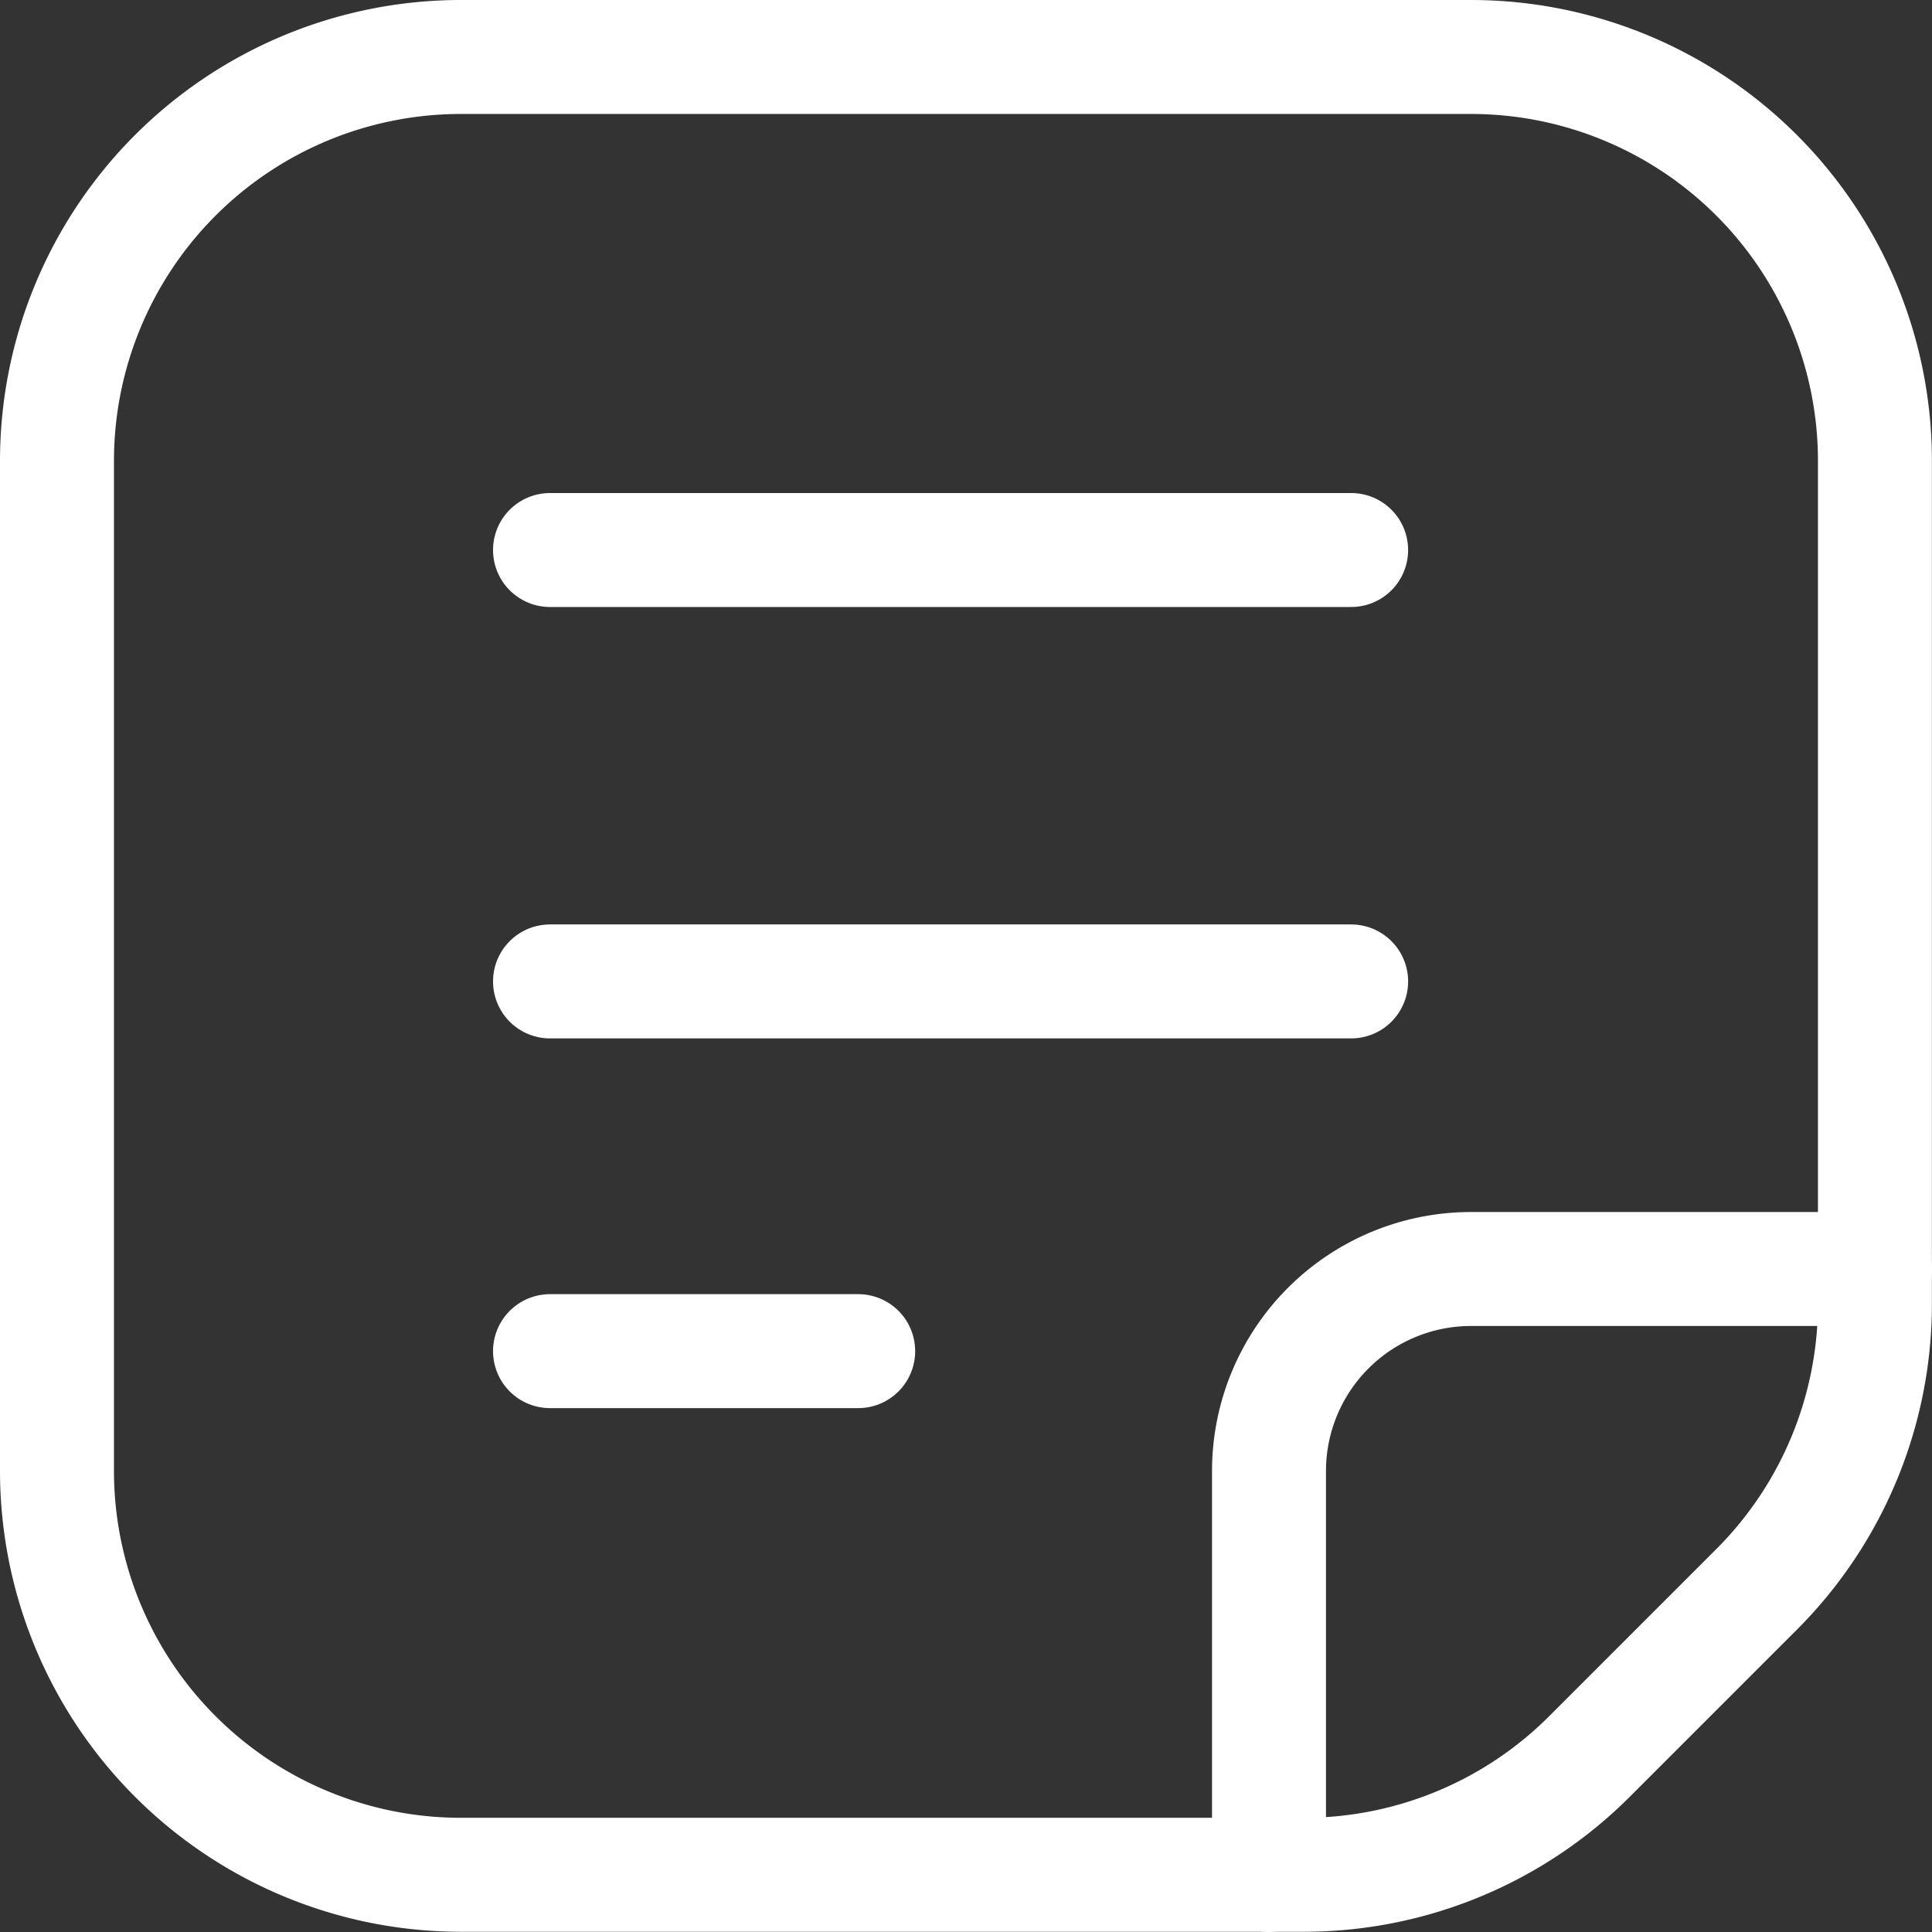
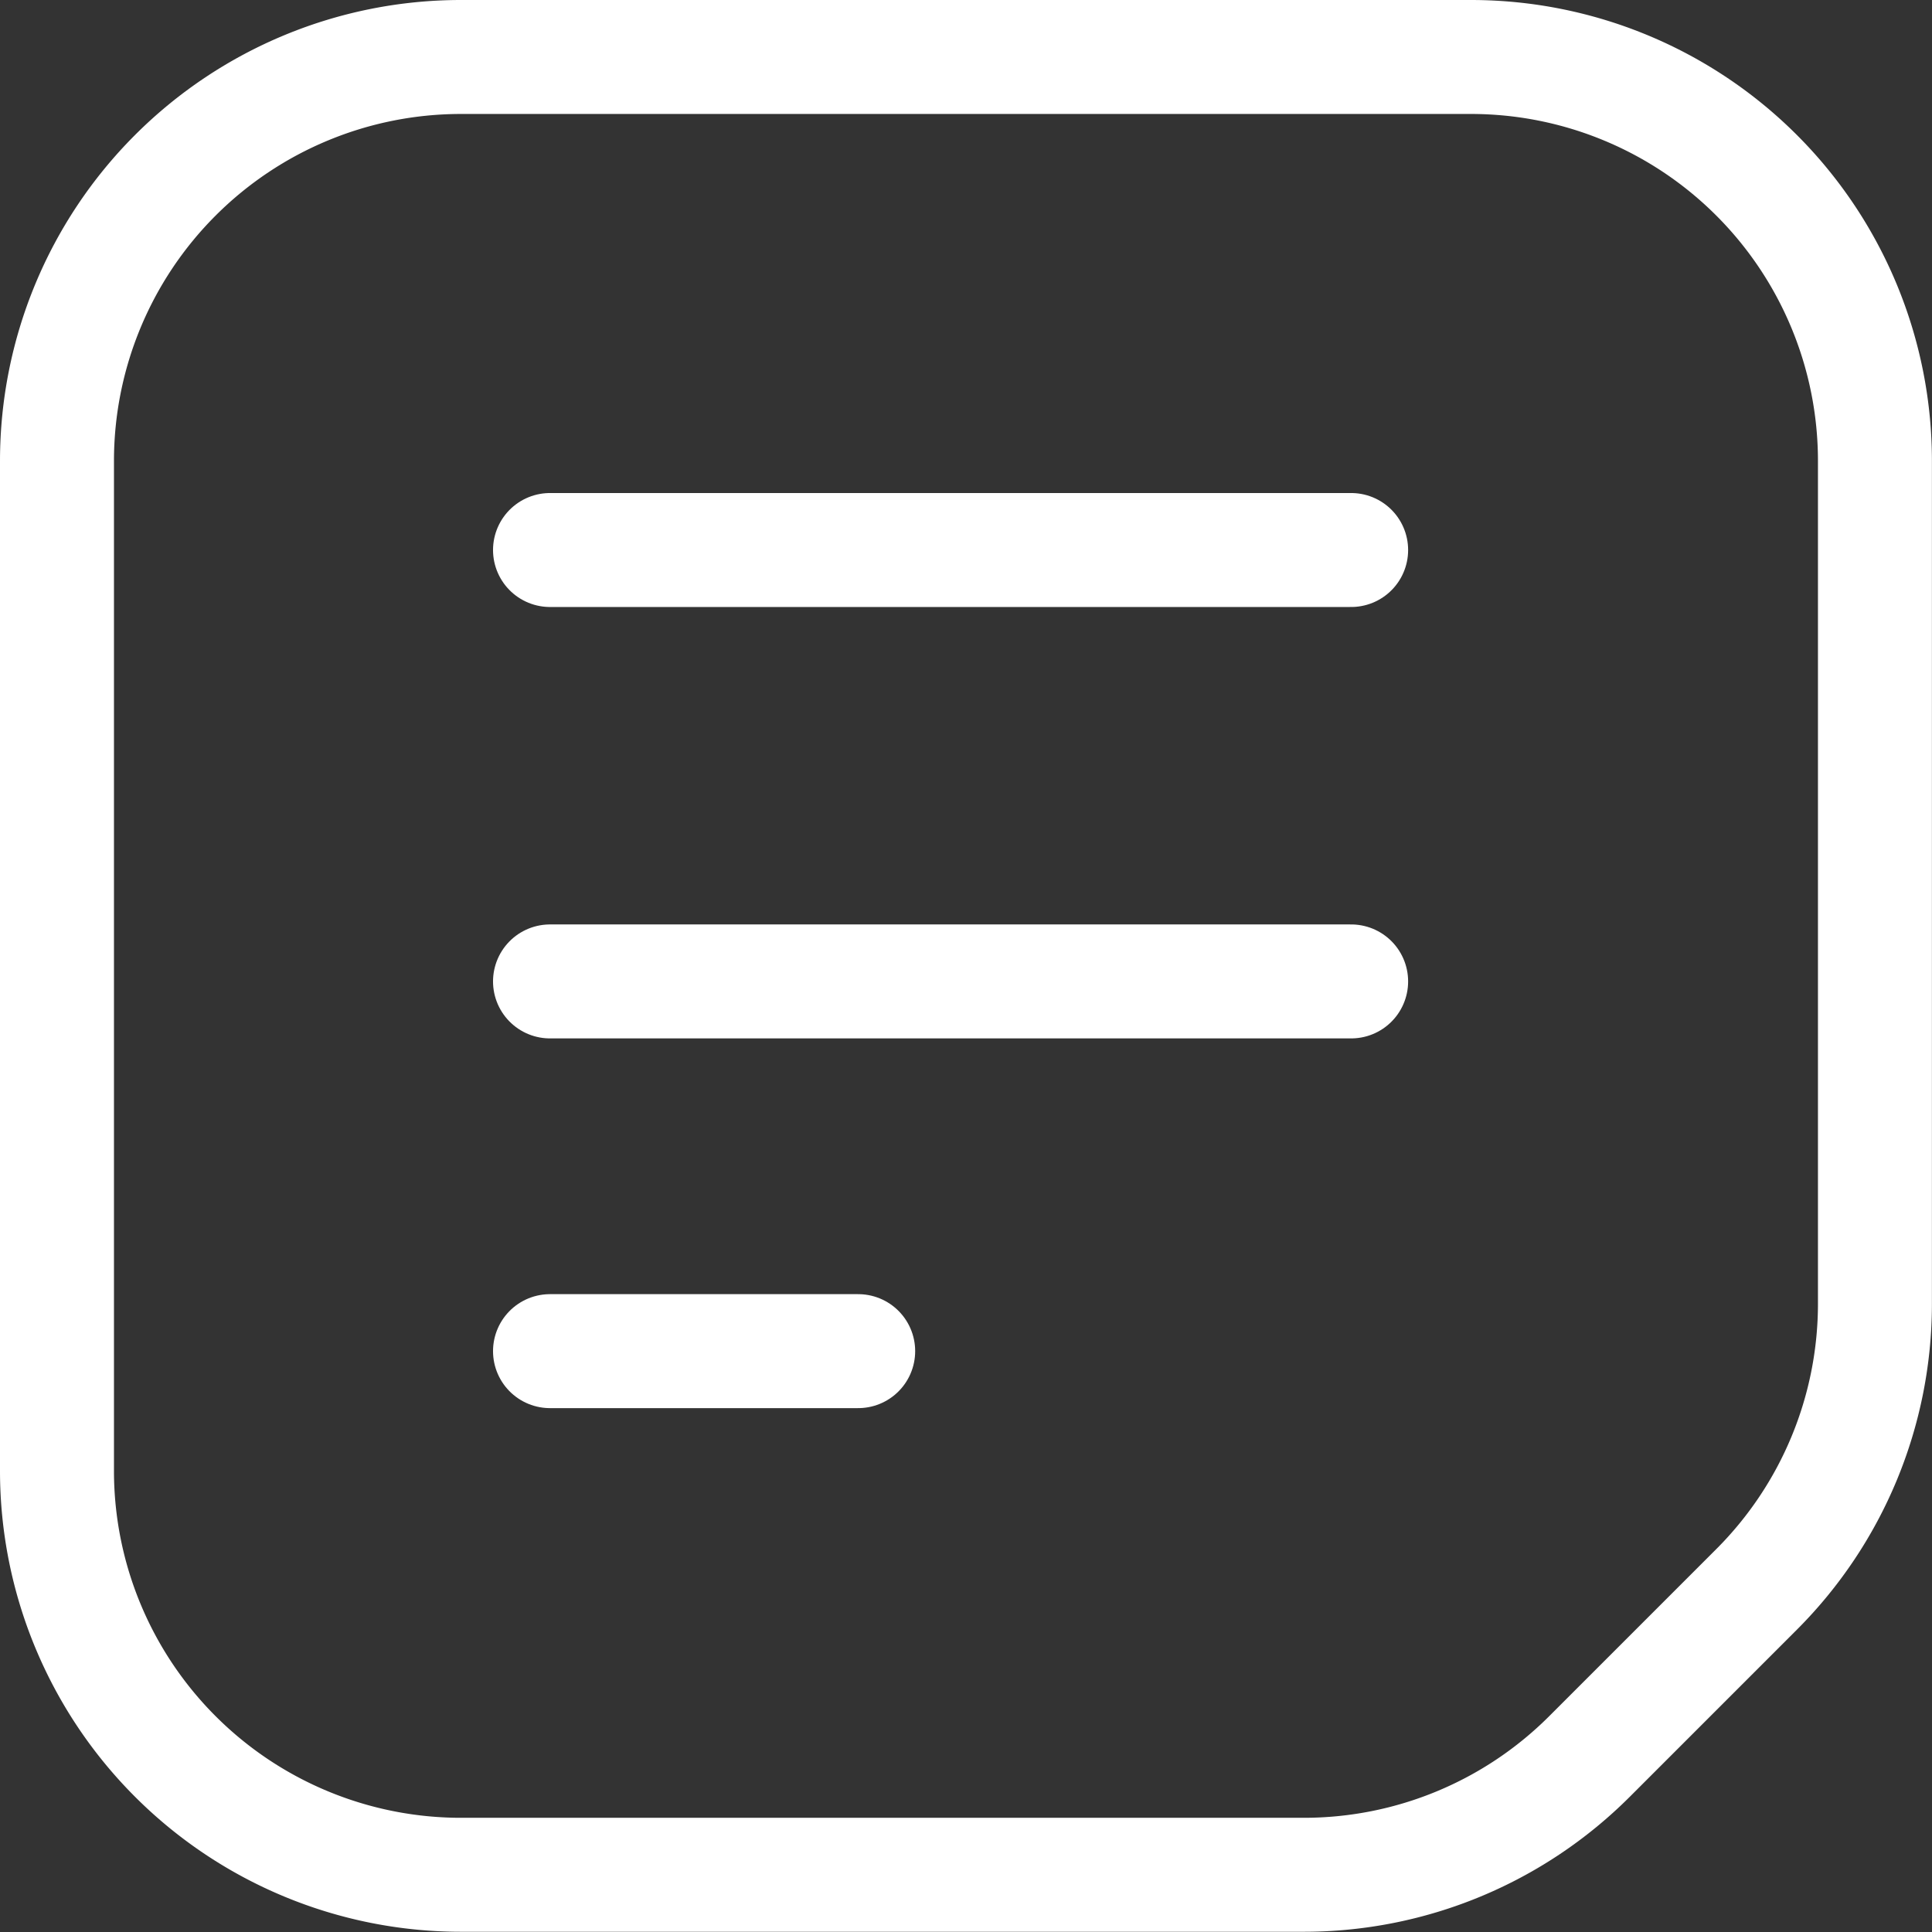
<svg xmlns="http://www.w3.org/2000/svg" width="25.428" height="25.428" viewBox="0 0 25.428 25.428">
  <rect x="0" y="0" width="25.428" height="25.428" fill="#333333" stroke="none" />
  <g id="Group_20311" data-name="Group 20311" transform="translate(-299.786 -2462.036)">
-     <path id="Path_50358" data-name="Path 50358" d="M22.976,15H17.659A2.659,2.659,0,0,0,15,17.659v5.317" transform="translate(301.488 2463.738)" fill="none" stroke="#fff" stroke-linecap="round" stroke-linejoin="round" stroke-width="1.5" />
    <path id="Path_50359" data-name="Path 50359" d="M8.317,3H21.61a5.317,5.317,0,0,1,5.317,5.317V19.408a5.317,5.317,0,0,1-1.557,3.76l-2.2,2.2a5.317,5.317,0,0,1-3.76,1.557H8.317A5.317,5.317,0,0,1,3,21.61V8.317A5.317,5.317,0,0,1,8.317,3Z" transform="translate(297.536 2459.786)" fill="none" stroke="#fff" stroke-linecap="round" stroke-linejoin="round" stroke-width="1.5" />
    <line id="Line_40" data-name="Line 40" x2="10.544" transform="translate(307.025 2474.953)" fill="none" stroke="#fff" stroke-linecap="round" stroke-linejoin="round" stroke-width="1.5" />
    <line id="Line_41" data-name="Line 41" x2="10.544" transform="translate(307.025 2469.275)" fill="none" stroke="#fff" stroke-linecap="round" stroke-linejoin="round" stroke-width="1.5" />
    <line id="Line_42" data-name="Line 42" x2="4.056" transform="translate(307.025 2479.819)" fill="none" stroke="#fff" stroke-linecap="round" stroke-linejoin="round" stroke-width="1.5" />
  </g>
</svg>